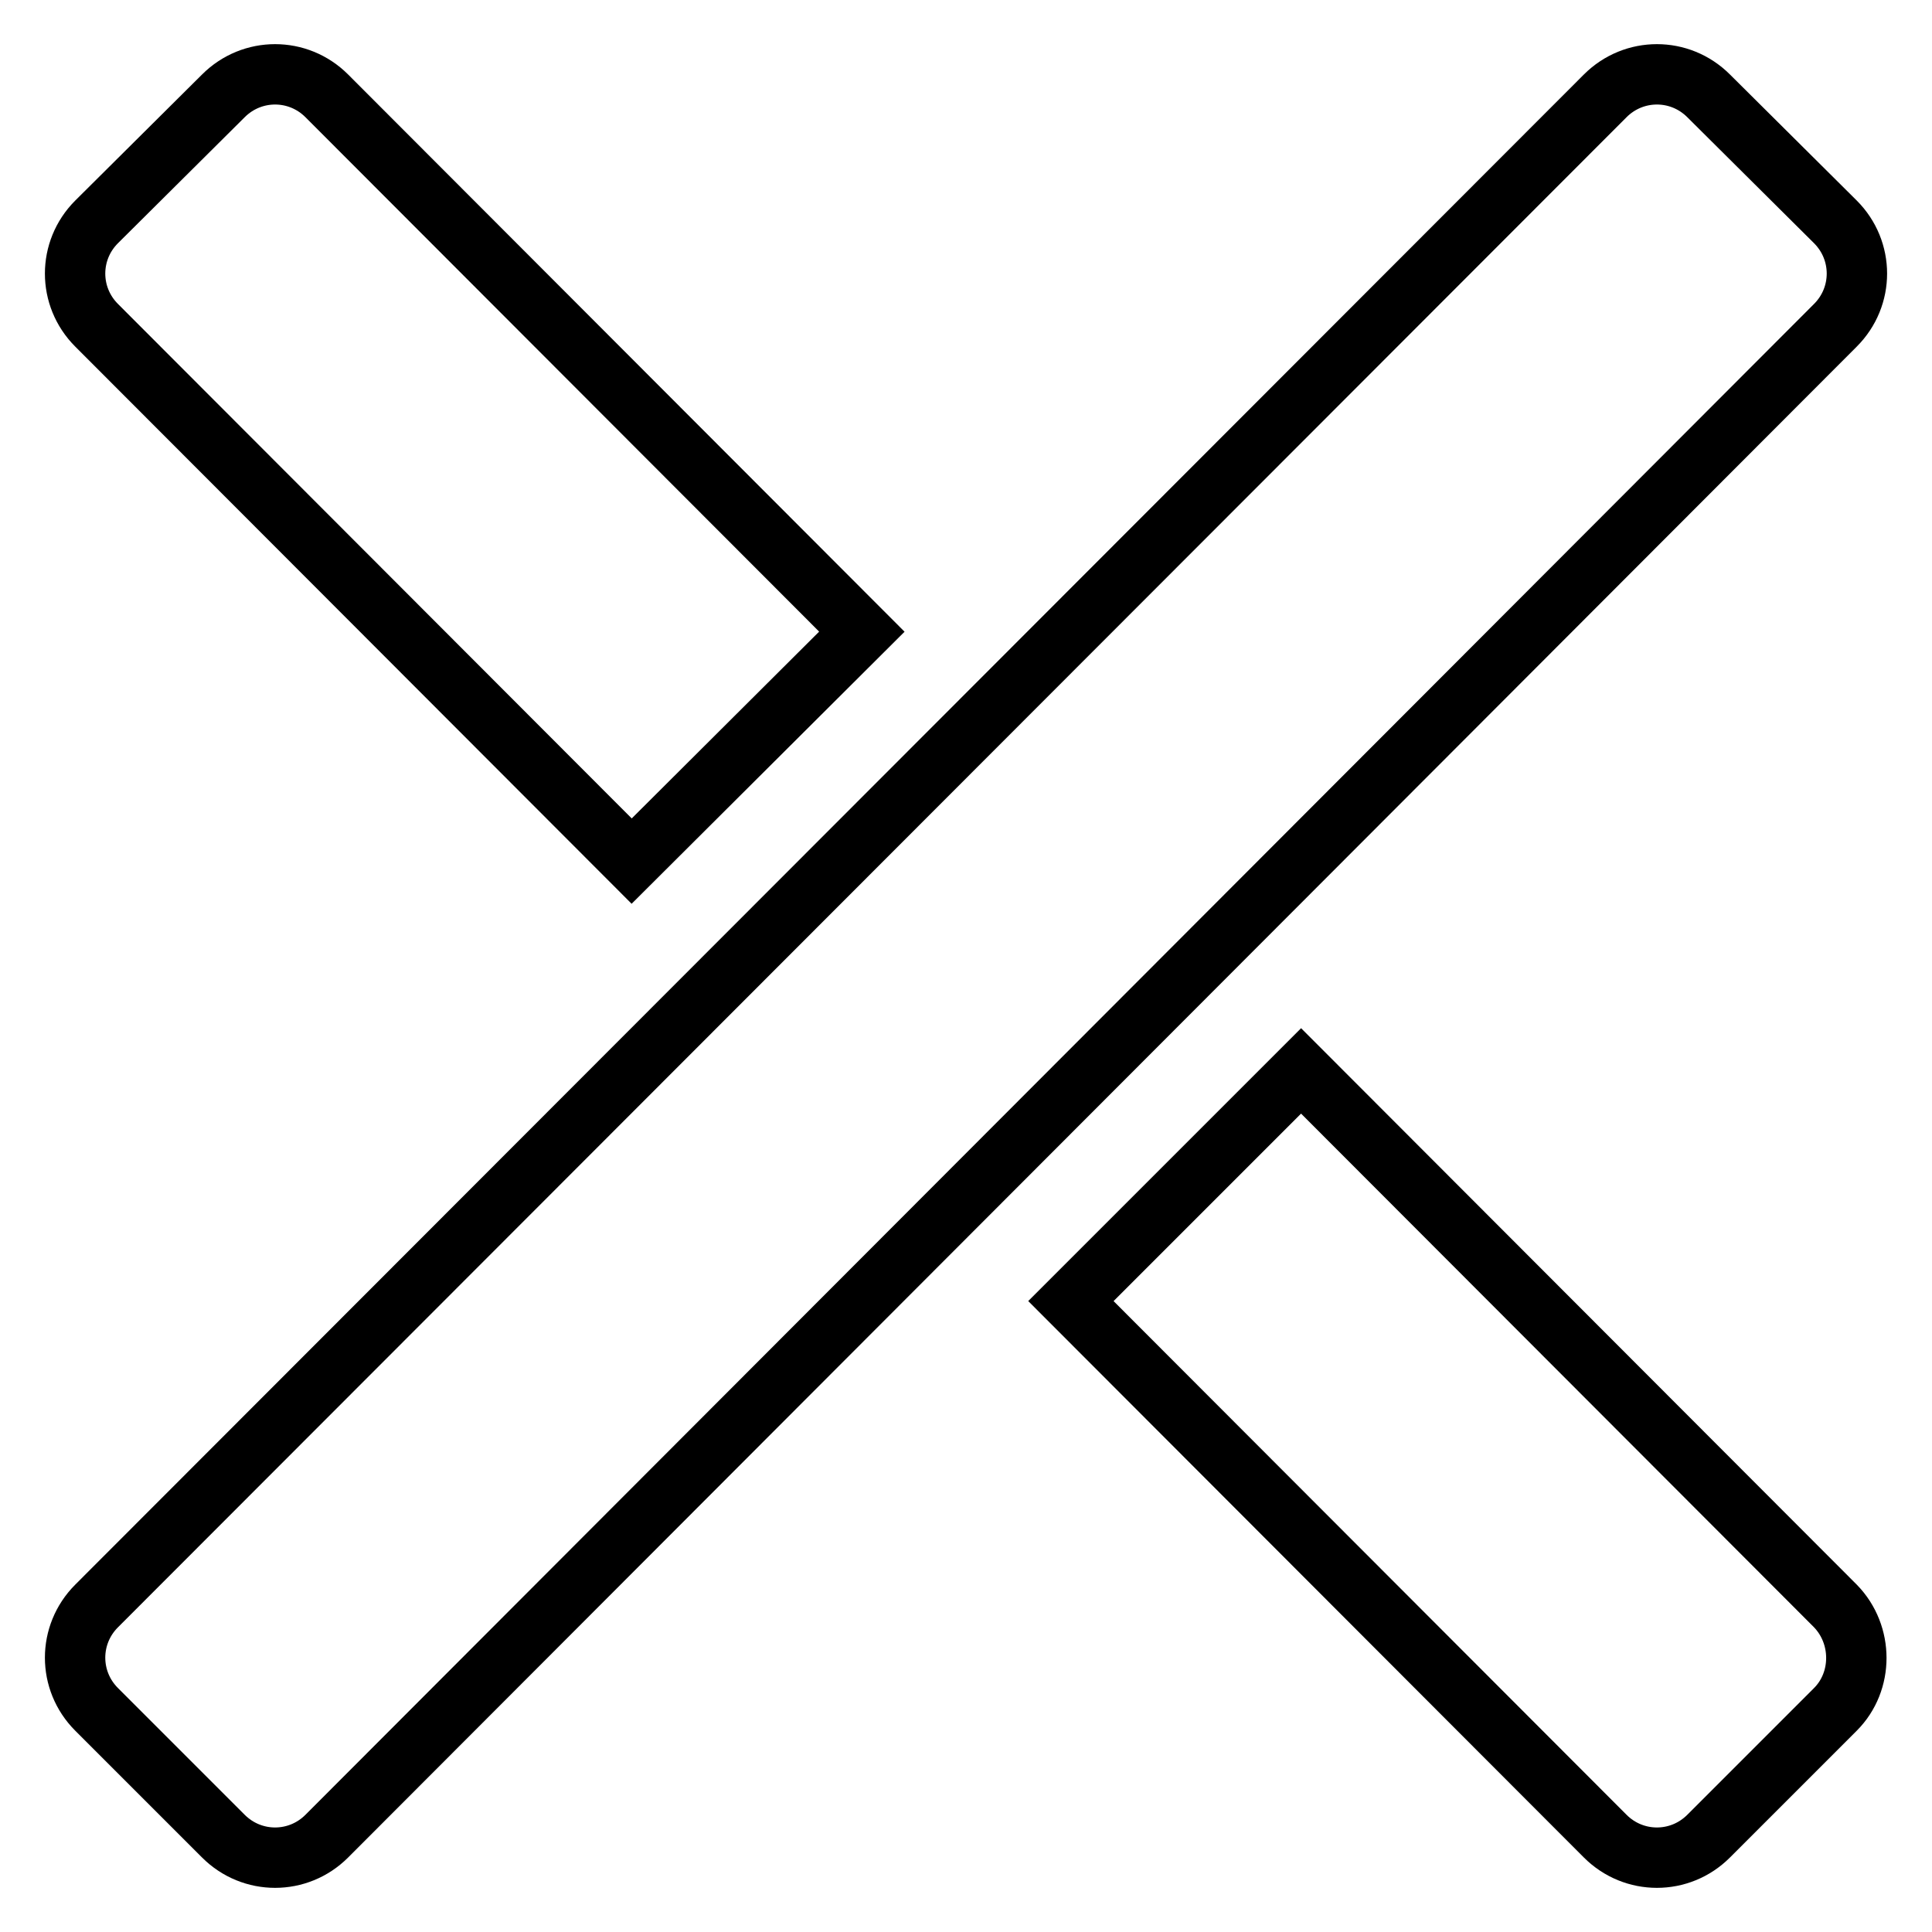
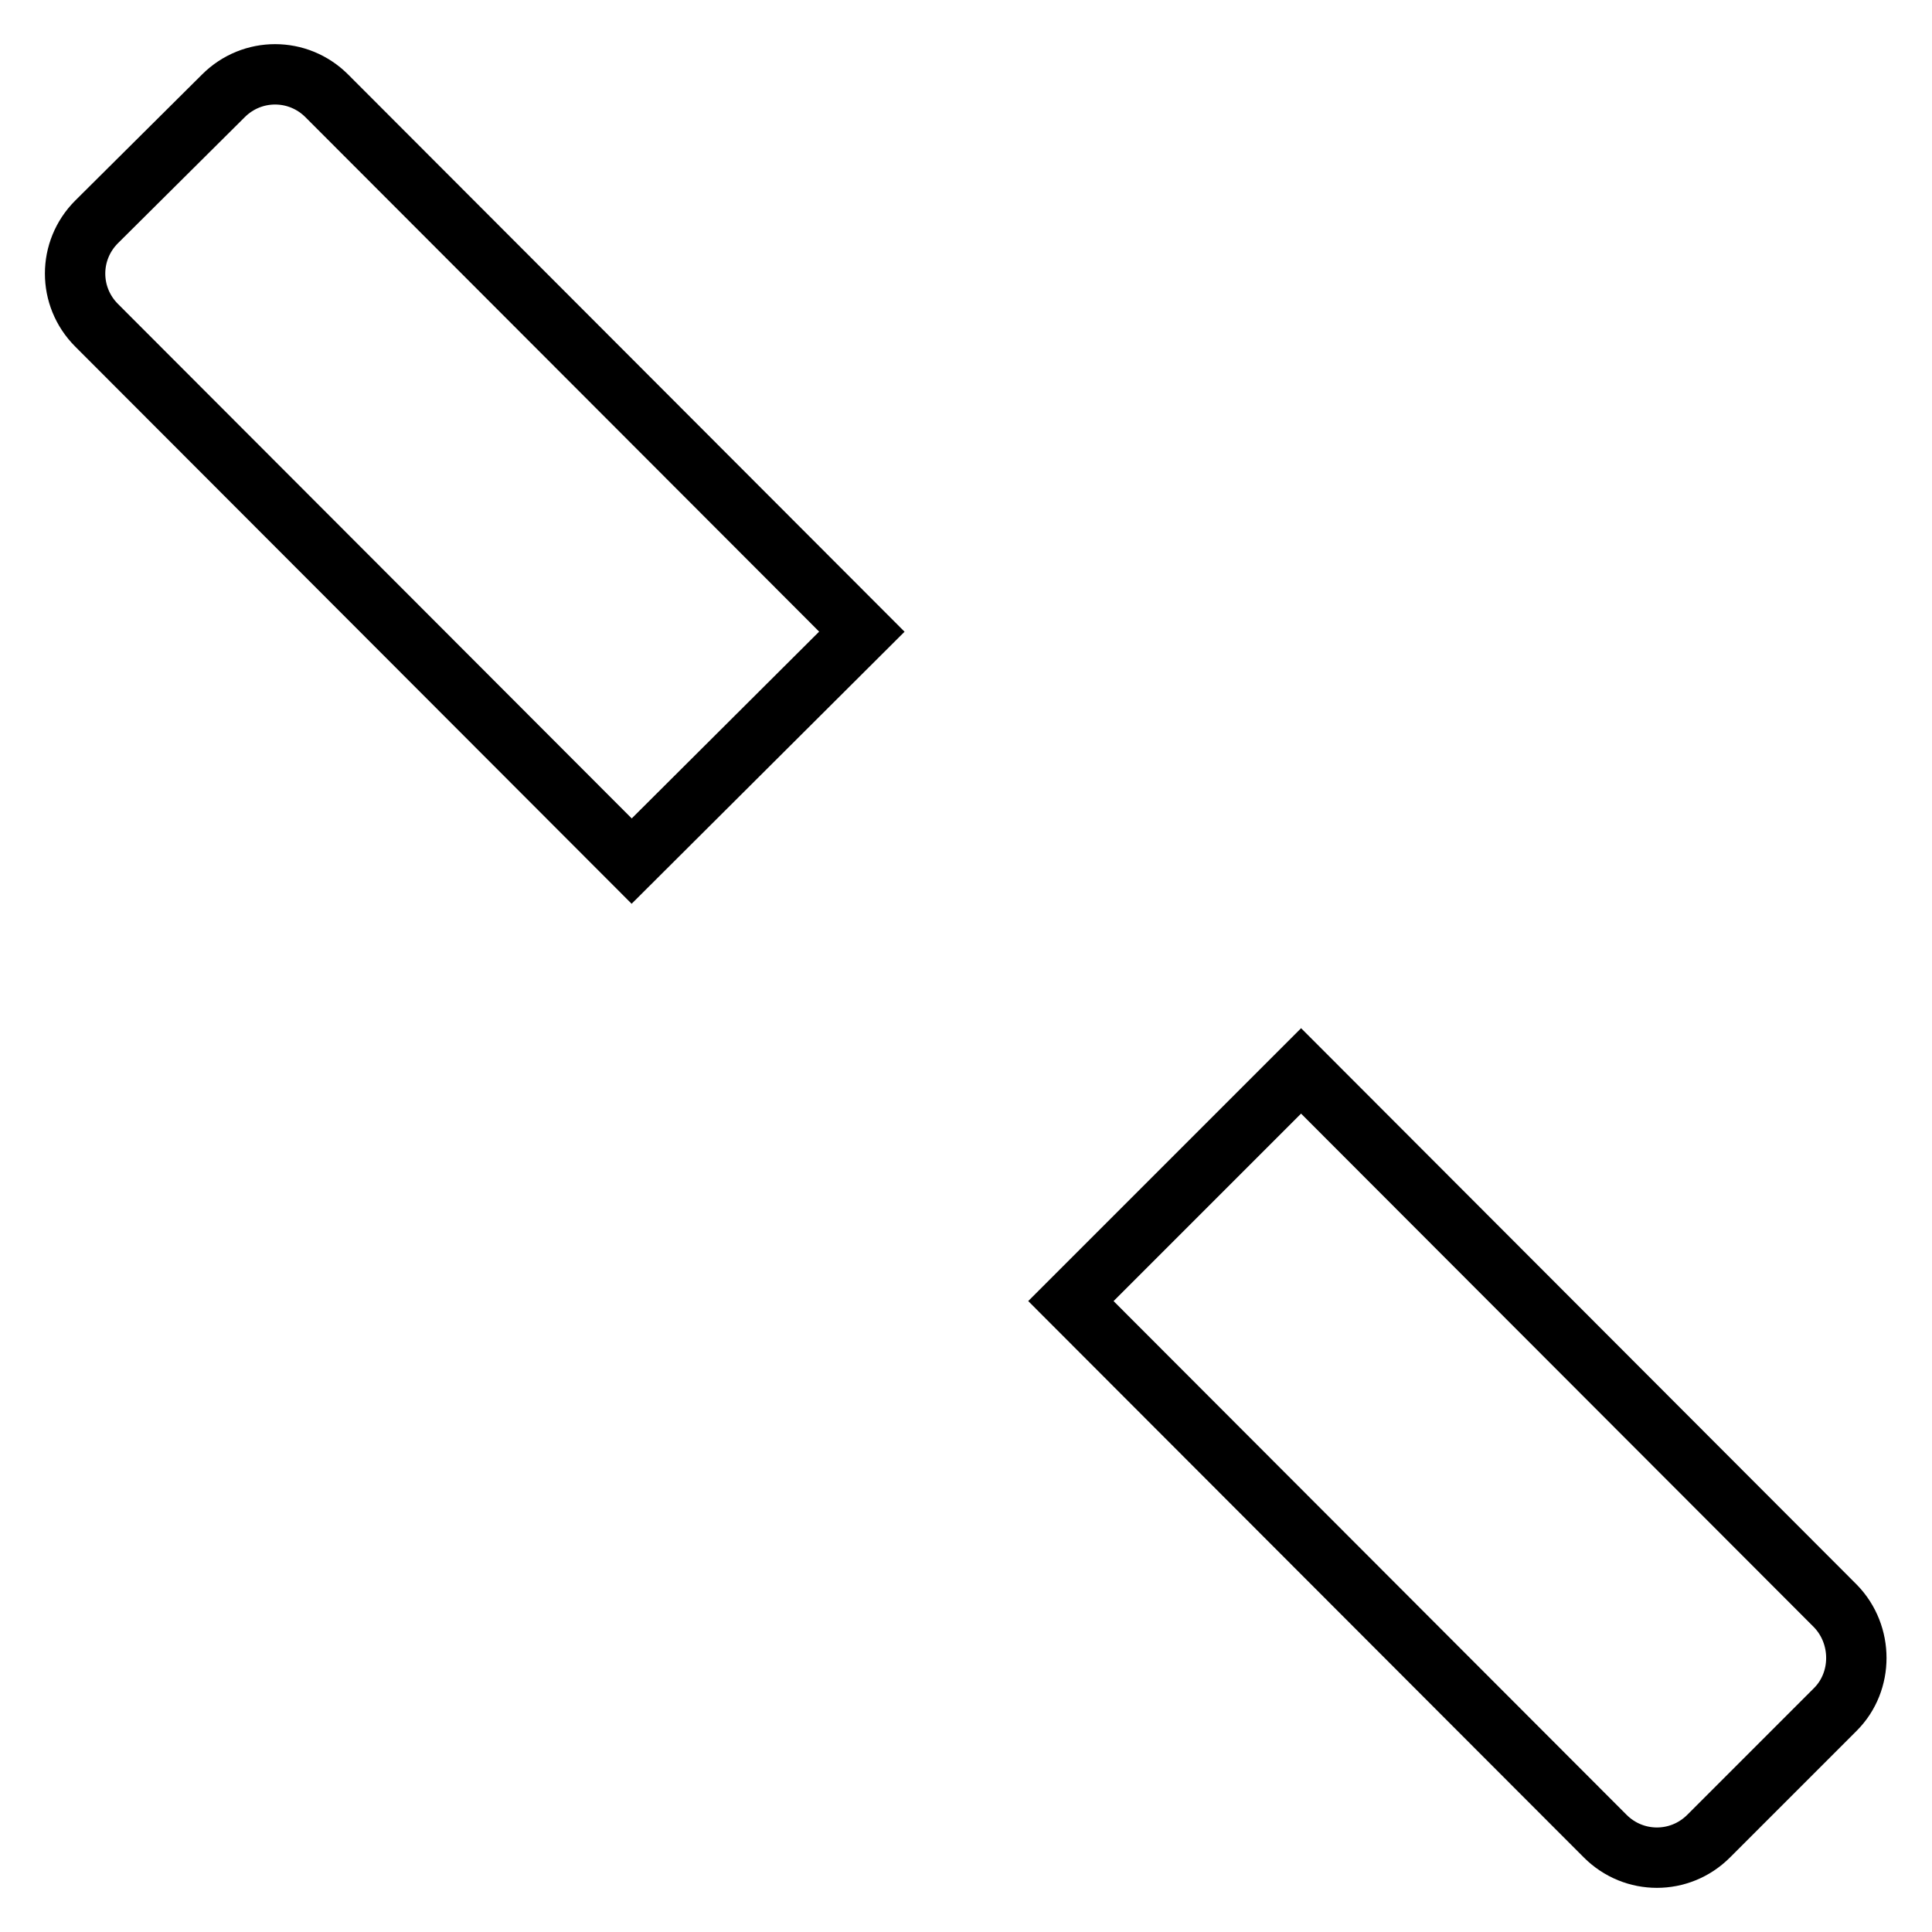
<svg xmlns="http://www.w3.org/2000/svg" version="1.1" x="0px" y="0px" viewBox="0 0 256 256" enable-background="new 0 0 256 256" xml:space="preserve">
  <g>
    <g>
-       <path stroke-width="8" fill-opacity="0" stroke="#000000" d="M243.2,29.4c3.8,3.8,3.8,9.9,0,13.7L43.3,243.3c-3.8,3.8-9.9,3.8-13.7,0l-16.8-16.8c-3.8-3.8-3.8-9.9,0-13.7L212.7,12.7c3.8-3.8,9.9-3.8,13.7,0L243.2,29.4z" />
      <path stroke-width="8" fill-opacity="0" stroke="#000000" d="M114.2,83.7l-70.9-71c-3.8-3.8-9.9-3.8-13.7,0L12.8,29.4c-3.8,3.8-3.8,9.9,0,13.7l70.9,71L114.2,83.7z" />
      <path stroke-width="8" fill-opacity="0" stroke="#000000" d="M243.2,212.8l-70.8-70.9l-30.5,30.5l70.8,70.9c3.8,3.8,9.9,3.8,13.7,0l16.8-16.8C246.9,222.8,246.9,216.6,243.2,212.8z" />
    </g>
  </g>
</svg>